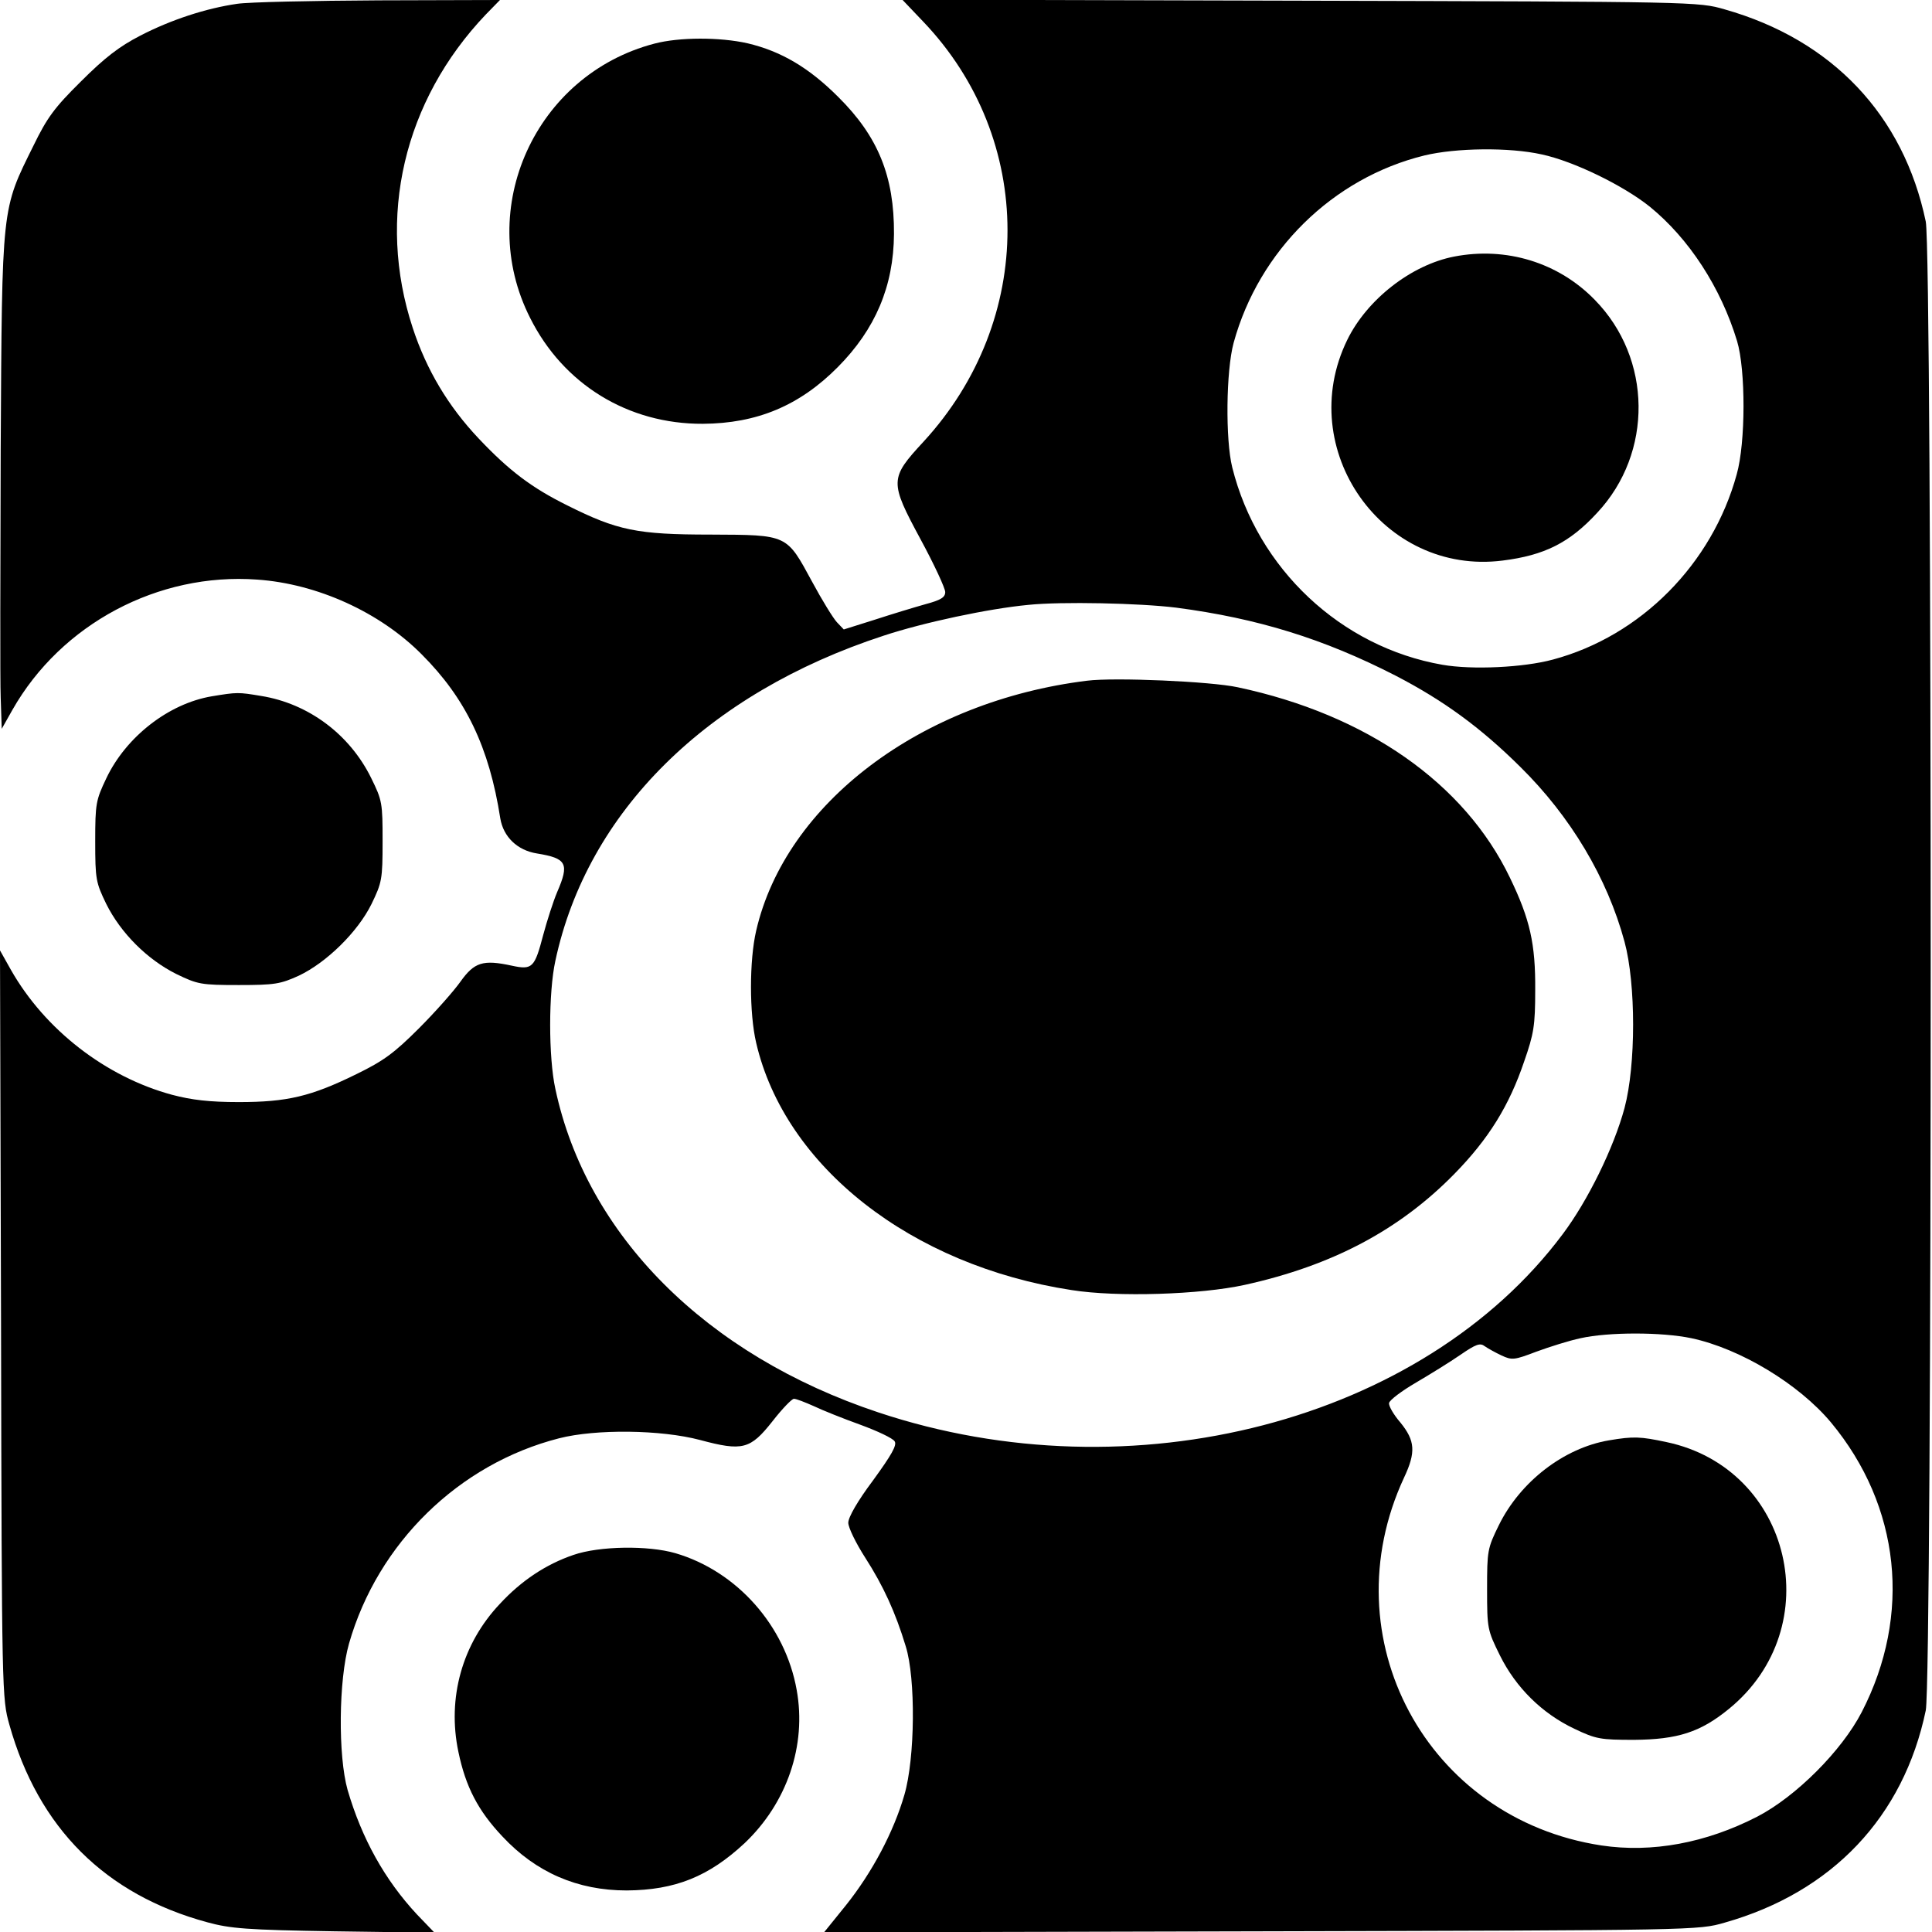
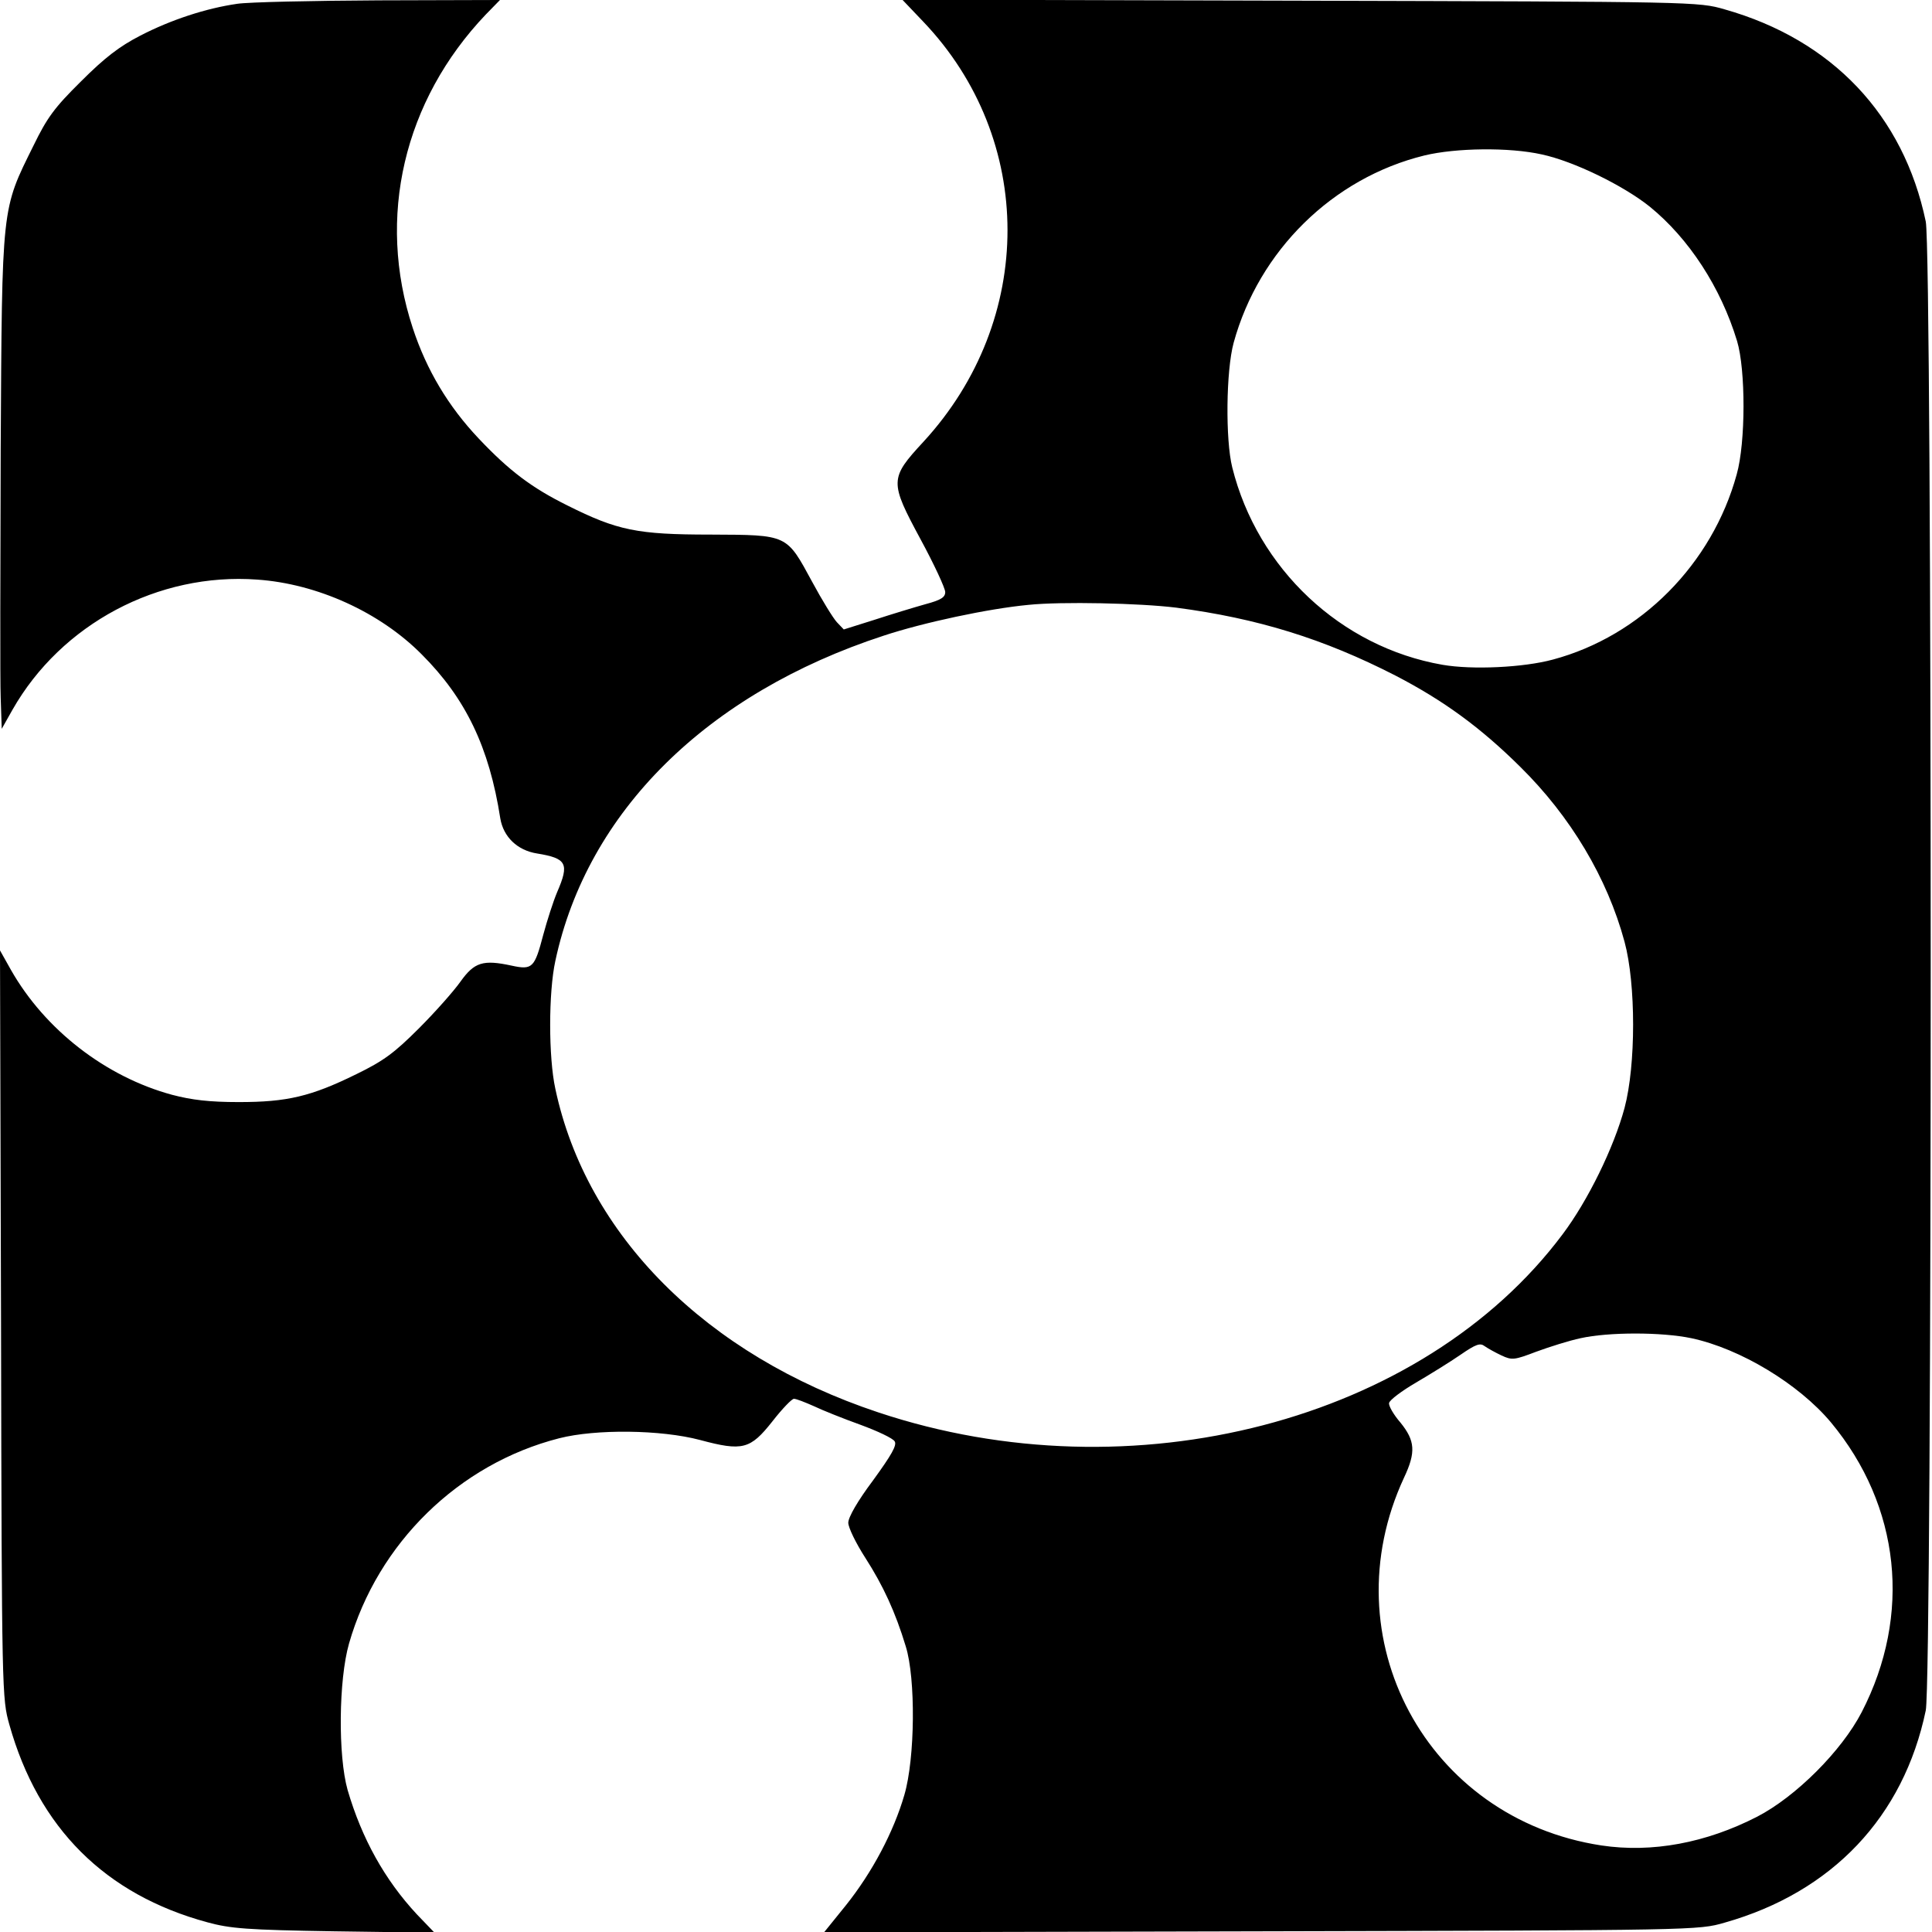
<svg xmlns="http://www.w3.org/2000/svg" version="1" width="744" height="744" viewBox="0 0 558 558">
  <path d="M68.5 1.1c-9 1.3-19.1 4.6-28 9.2-6 3.1-10.2 6.3-17.1 13.2C15.7 31.1 13.6 34 9.7 42 .4 60.8.6 58.7.2 130c-.1 34.4-.2 66.5 0 71.5l.3 9 3.1-5.5c14.1-24.8 42.1-39.7 70.7-37.6 17.3 1.2 35.4 9.4 47.5 21.6 12.7 12.7 19.5 26.8 22.7 47.4.9 5.3 4.9 9.2 10.6 10.1 8.6 1.4 9.4 2.9 5.8 11.2-1.1 2.6-2.9 8.2-4 12.3-2.5 9.5-3.1 10.2-9.1 8.9-8.3-1.8-10.8-1-14.8 4.6-1.9 2.7-7.3 8.8-12 13.5-7.1 7.1-10.2 9.4-18 13.2-13.2 6.5-20.1 8.1-34 8.1-8.5 0-13.6-.6-19.3-2.1-19.2-5.2-36.7-18.8-46.5-36L0 274.5l.3 108c.2 107.1.3 108.1 2.4 115.6 8.4 29.9 27.7 49.1 57.2 57.1 6.6 1.8 11.3 2.2 36.6 2.6l29 .4-5.1-5.3c-9.3-10-15.9-21.9-20-35.9-2.8-9.9-2.6-31.8.4-42.3 8.3-29 31.7-51.9 60.7-59.3 10.6-2.7 29.4-2.5 40.7.5 12.3 3.3 14.5 2.7 20.9-5.4 2.8-3.6 5.6-6.5 6.2-6.5.7 0 3.2 1 5.7 2.1 2.5 1.2 8.5 3.6 13.5 5.4 4.9 1.8 9.4 3.9 9.9 4.8.7 1.1-.9 3.9-6.2 11.2-4.5 6-7.2 10.7-7.2 12.3 0 1.4 2.2 5.9 4.9 10.1 5.2 8.1 8.7 15.7 11.7 25.6 2.9 9.3 2.7 32.3-.4 42.9-3.1 10.7-9.3 22.4-16.9 31.9l-6.3 7.8 126.2-.3c125.9-.3 126.3-.3 133.9-2.5 31.1-8.8 51.7-30.6 58.1-61.3 1.9-9.6 1.9-420.4 0-430-6.4-30.7-27-52.5-58.1-61.3C490.5.5 489.8.5 375.6.2l-115-.3 6 6.3c32.5 34 32.5 86.2.1 121.4-9.8 10.6-9.8 11.5-.8 28.2 3.9 7.2 7.1 14.1 7.1 15.2 0 1.5-1.2 2.3-5.7 3.5-3.2.9-9.8 2.9-14.7 4.5l-8.9 2.8-2-2.1c-1.1-1.2-4.3-6.4-7.1-11.6-7.5-13.8-6.9-13.6-29.4-13.7-21.2 0-26.9-1.2-41.3-8.4-10.3-5.1-16.8-10-25.6-19.3s-15.1-19.8-19.1-32c-10.5-31.9-2.6-65.6 21.1-90.5l4.1-4.2-34.9.1c-19.3.1-37.7.5-41 1zm376.8 43.5c9.3 2 23.6 9 31.2 15.1 11.3 9.2 20.5 23.3 25.2 38.8 2.5 8.3 2.5 29.3-.1 38.5-7.1 25.9-27.7 46.7-53.1 53.5-8.5 2.3-23.3 3-31.9 1.5-29.3-5.1-53.4-27.7-60.7-57-2-8-1.8-27.9.4-36 7.3-26.6 28.6-47.6 55.1-54.1 9.1-2.2 24.5-2.4 33.9-.3zM339.7 175.5c23.6 3.1 42.6 9 63.3 19.6 13.9 7.2 24.6 15 36.1 26.4 14.5 14.3 25.1 32 30.1 50.5 3.3 12.2 3.3 35.6 0 48-3.1 11.5-10.6 26.8-17.9 36.5-40.4 54-124.3 75.9-197.7 51.4-49.6-16.5-84.2-51.1-93.2-93.4-2-9.1-2-27.9 0-37 9.2-43 43.7-77.2 94.8-93.9 11.5-3.8 30.2-7.8 41.8-8.9 9.6-1 32.2-.5 42.7.8zm148.8 211c14.1 3 31 13.2 40.3 24.3 20.1 24.2 23.4 55.6 8.9 83.7-5.8 11.2-19 24.4-30.2 30.2-14.8 7.6-30.4 10.5-45 8.3-50.5-7.7-78.5-59.9-57-106.2 3.5-7.4 3.2-10.7-1-15.9-2-2.3-3.5-4.9-3.3-5.7.2-.9 3.7-3.5 7.8-5.9 4.1-2.4 9.9-6 12.8-8 4.5-3.1 5.7-3.5 7-2.5 1 .7 3.2 1.9 4.9 2.7 3 1.4 3.7 1.3 10-1.1 3.8-1.4 9.5-3.2 12.8-3.9 8.1-1.8 23.4-1.8 32 0z" />
-   <path d="M420 74.1c-12.4 2.4-25.2 12.4-30.9 24.1-15.4 31.6 10.3 68.1 44.9 63.7 12-1.5 19.3-5.1 27.3-13.8 16.2-17.3 15.9-44.6-.7-61.5C450.1 75.8 435 71.2 420 74.1zM314 196.6c-48 5.9-87.1 35.4-95.6 72.2-2 8.6-2 23.9 0 32.4 8.3 35.7 44.7 64.3 91.1 71.4 13.2 2.1 37.3 1.3 50-1.5 25.4-5.6 44.7-15.9 60.5-32 10-10.2 15.9-19.8 20.2-32.5 2.8-8 3.2-10.4 3.2-20.6.1-13.4-1.5-20.5-7.3-32.5-13.1-27.3-41.4-47.1-78.6-55-7.8-1.7-35.6-2.9-43.5-1.9zM464.7 416c-13 2.2-25.6 11.9-31.8 24.5-3.3 6.7-3.4 7.4-3.4 18.5 0 11.4.1 11.8 3.7 19.1 4.6 9.3 12.2 16.8 21.5 21.2 6.3 3 7.5 3.2 17.3 3.2 12.5-.1 19.1-2.2 27.3-8.9 29-23.6 18.2-69.5-18-77.1-7.5-1.6-9.5-1.7-16.6-.5zM189 12.6c-34.4 9-51.9 47.6-35.9 79.2 9.6 19.2 28.3 30.7 49.9 30.6 15.6-.1 27.9-5.2 39-16.4 10.8-10.9 16.1-23.3 16.2-38.4.1-16.7-4.6-28.2-16.1-39.6-8.5-8.5-16.5-13.2-26.2-15.5-8-1.8-19.7-1.8-26.9.1zM61.2 201.1c-12.5 2.1-24.8 11.7-30.5 23.7-3 6.3-3.2 7.3-3.2 18.2 0 11 .2 11.9 3.2 18.1 4.2 8.4 11.8 16 20.2 20.2 6.2 3 7.1 3.2 18.1 3.2 10.4 0 12-.3 17.3-2.7 8-3.8 17-12.6 21-20.7 3-6.2 3.2-7.1 3.2-18.1 0-11.1-.1-11.8-3.3-18.3-6.2-12.6-18.1-21.5-31.8-23.7-6.6-1.1-6.9-1.1-14.2.1zM165.6 449.1c-7.9 2.7-15 7.4-21.2 14.1-10.9 11.5-15.3 27.2-12 42.8 2.1 10.1 5.7 17 12.7 24.4 9.7 10.4 21.7 15.6 35.9 15.6 14-.1 23.7-4 34.1-13.7 12.2-11.6 17.9-28.2 15-44.2-3.3-18.6-17.3-34.3-35-39.5-7.9-2.3-22-2.1-29.5.5z" />
</svg>